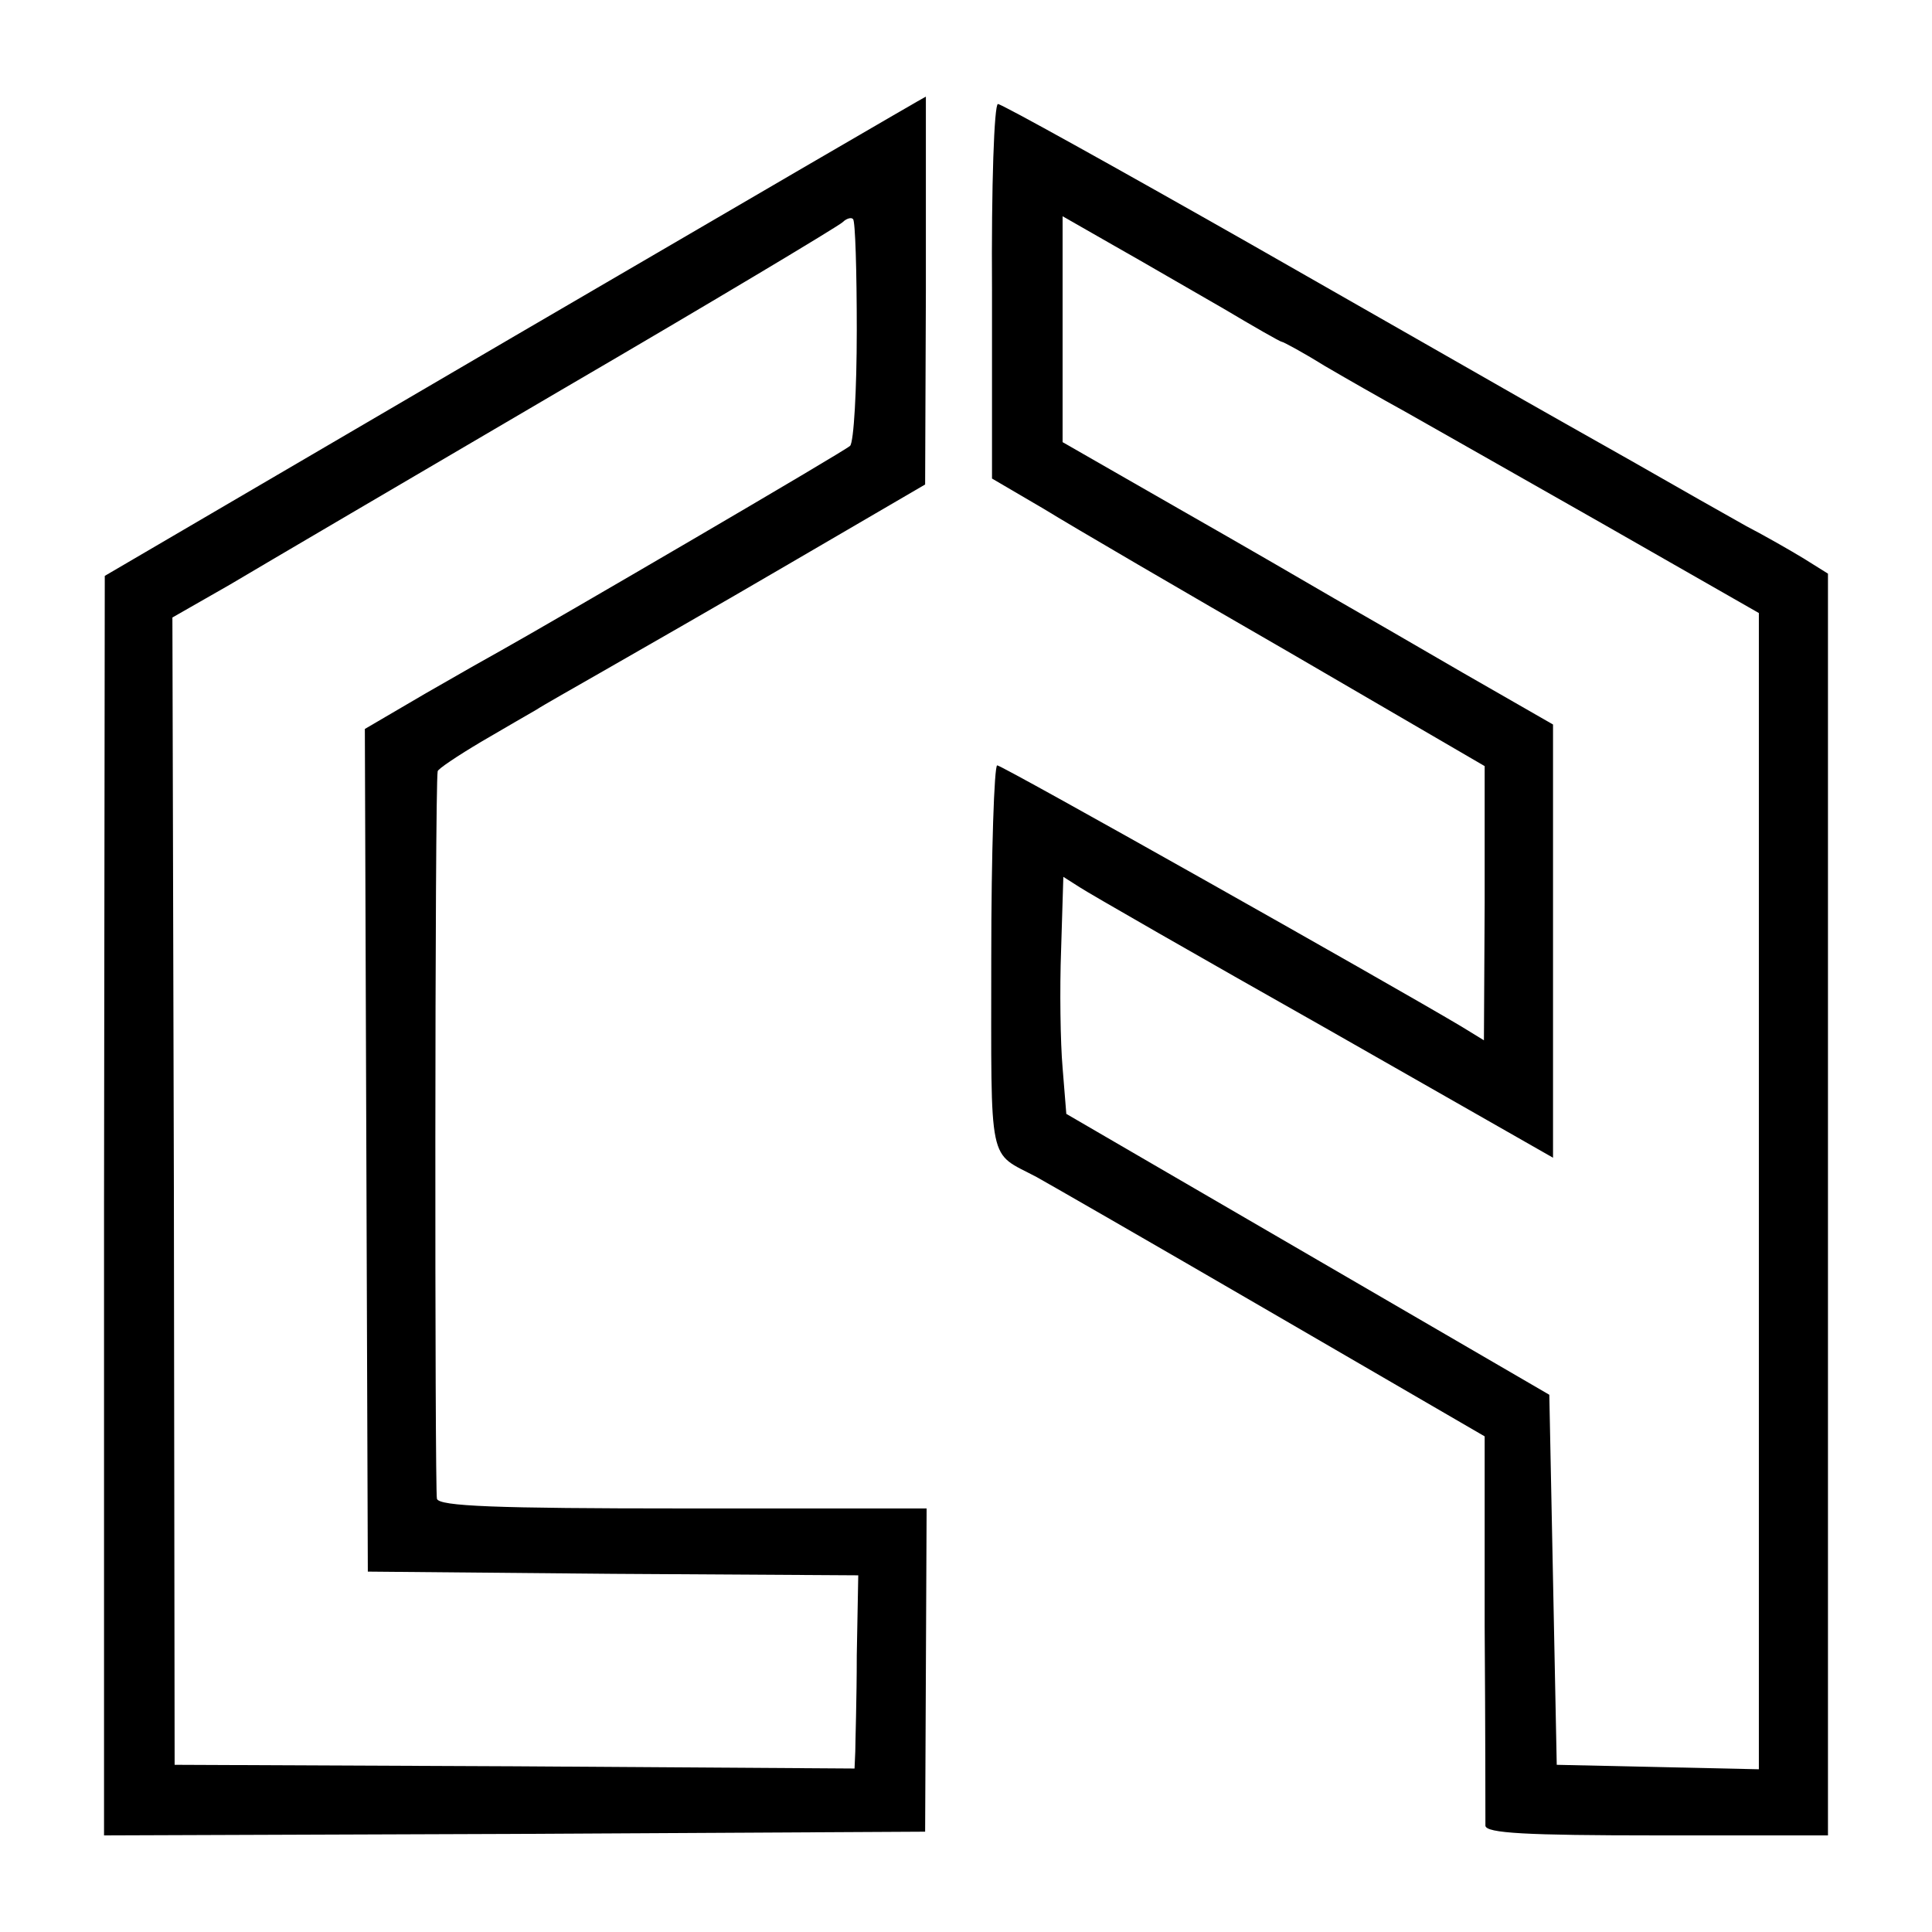
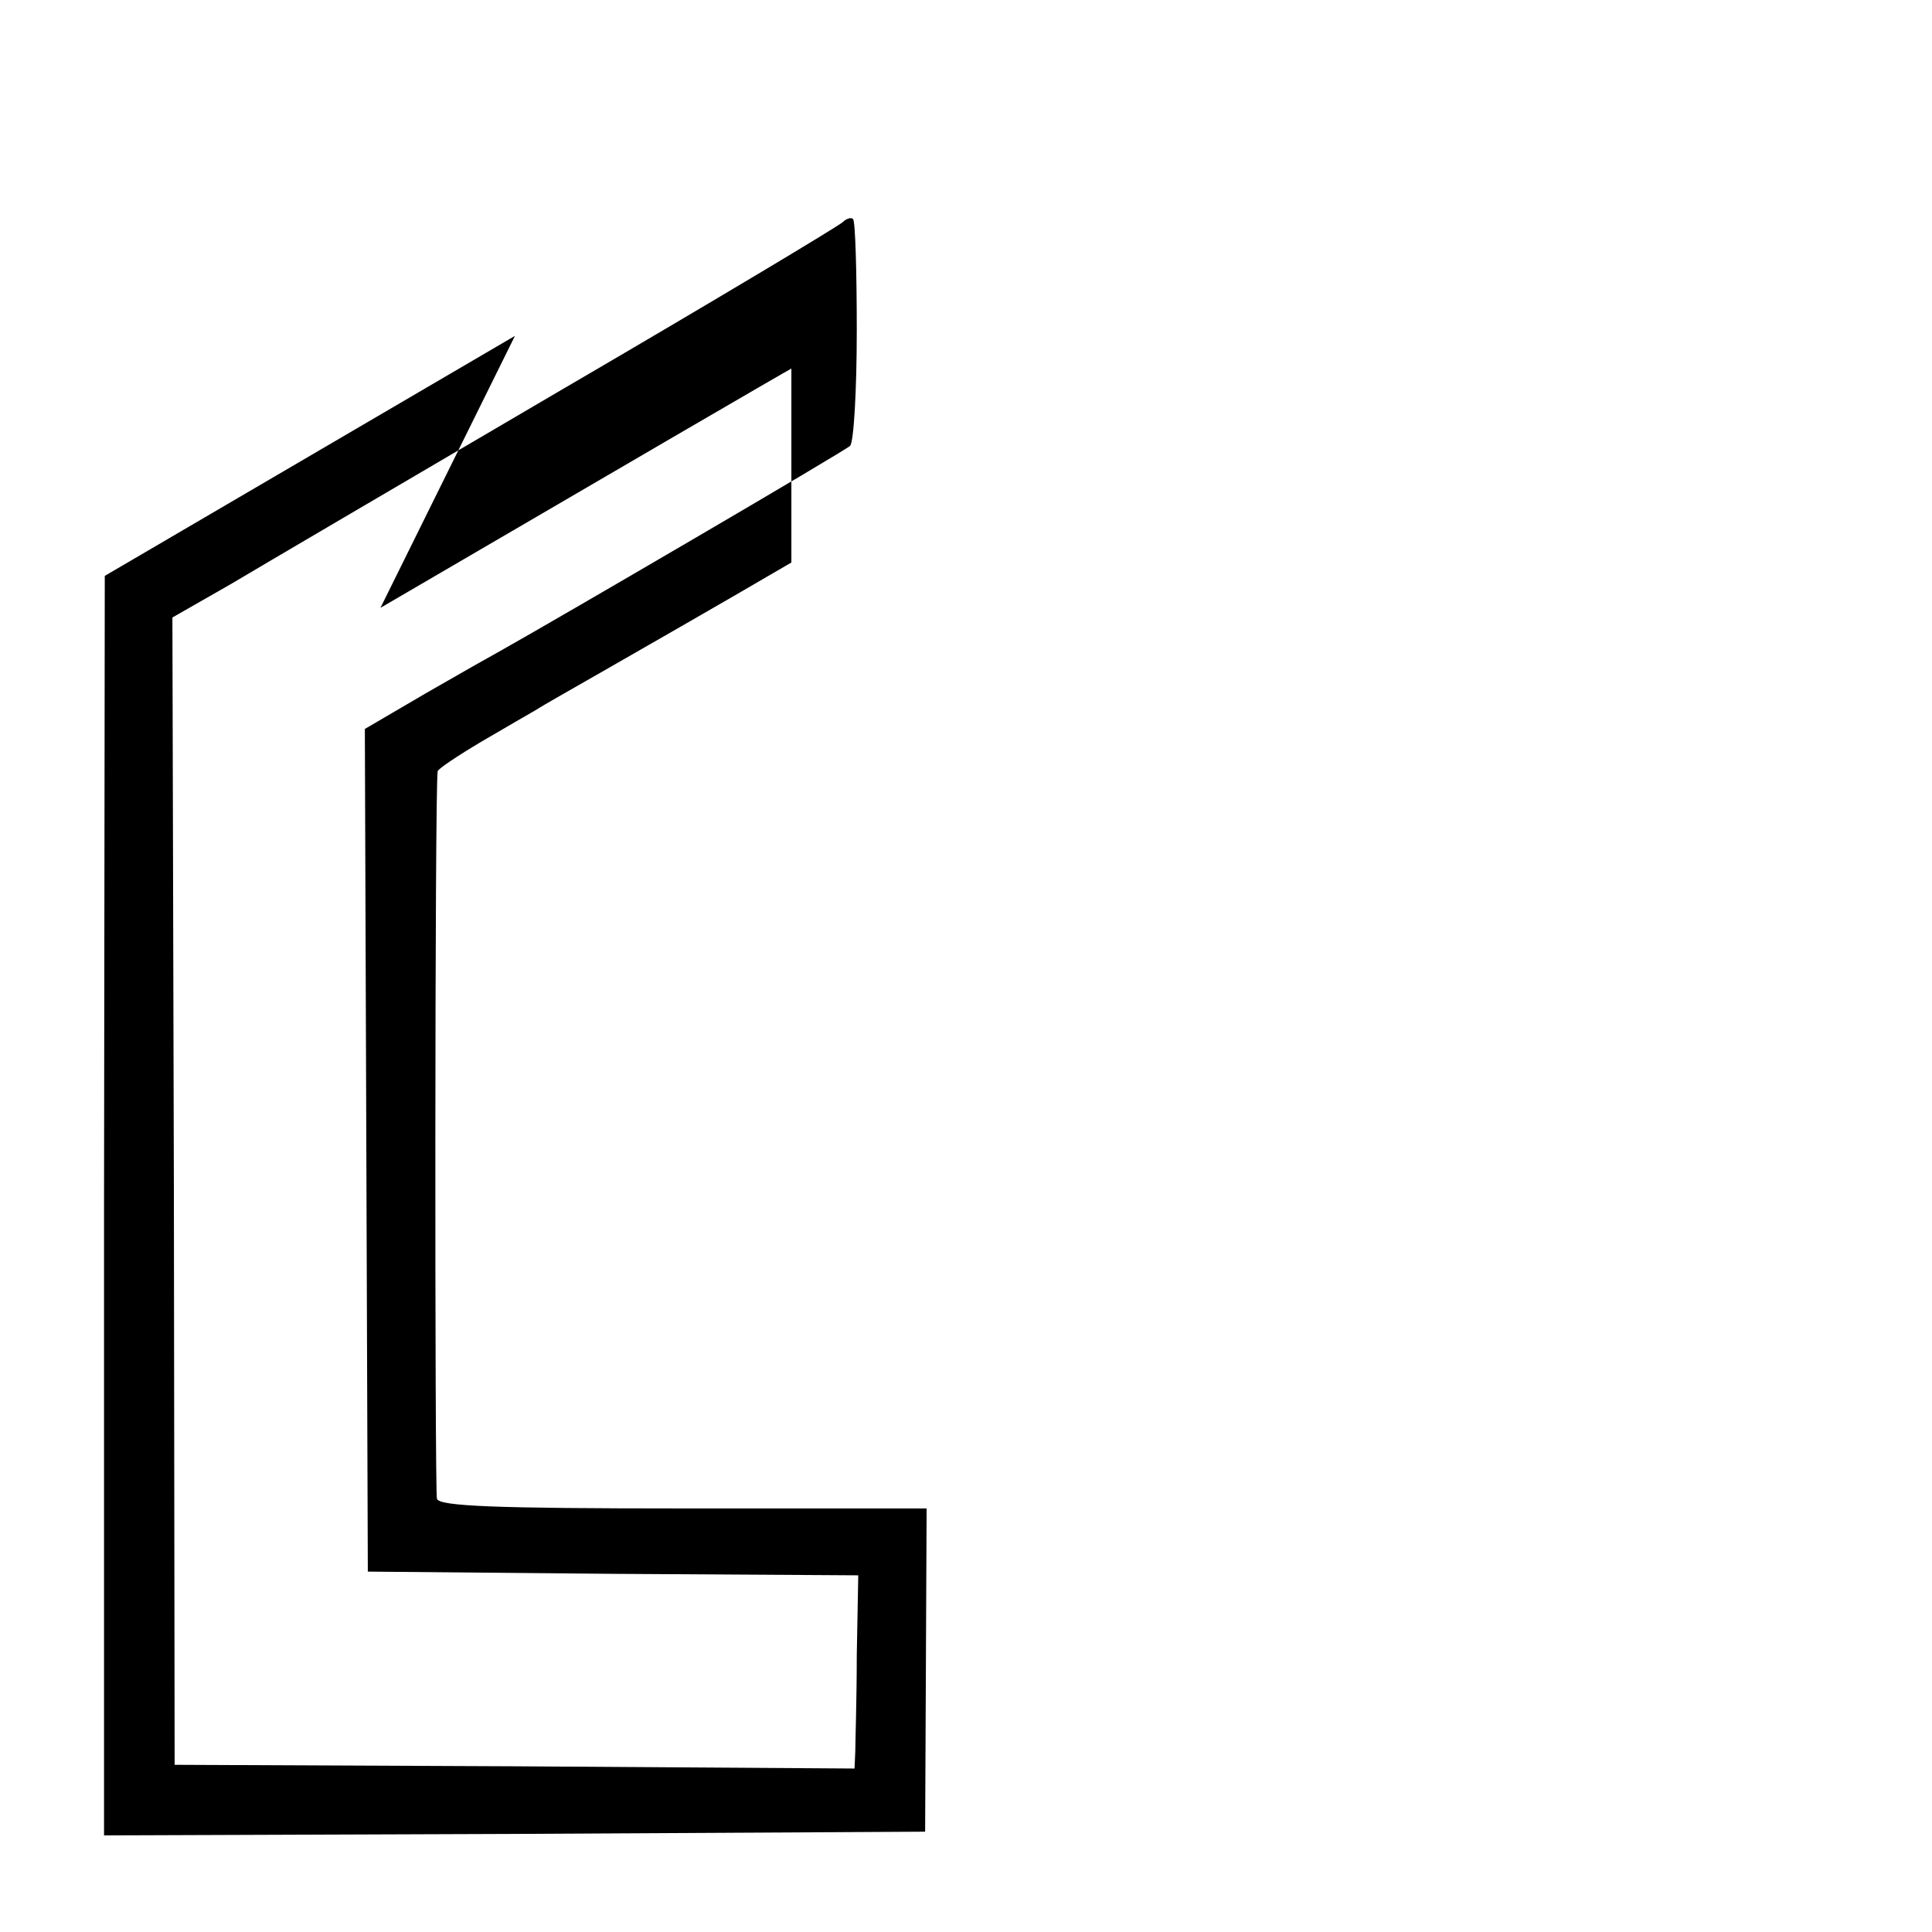
<svg xmlns="http://www.w3.org/2000/svg" version="1.0" width="260pt" height="260pt" viewBox="0 0 260 260" preserveAspectRatio="xMidYMid meet">
  <g transform="translate(0,260) scale(0.1,-0.1)" fill="#000000" stroke="none">
-     <path d="M693 2148 l-552 -323 -1 -848 0 -847 553 2 552 3 1 217 1 218 -327 0 c-254 0 -329 3 -332 13 -3 10 -3 958 1 979 0 3 27 21 59 40 31 18 65 38 74 43 9 6 50 29 90 52 40 23 154 88 253 146 l180 105 1 261 c0 144 0 261 0 261 -1 0 -250 -145 -553 -322z m460 7 c0 -80 -4 -150 -9 -155 -7 -7 -401 -237 -469 -275 -11 -6 -57 -32 -102 -58 l-82 -48 2 -567 2 -567 330 -3 330 -2 -2 -108 c0 -59 -2 -117 -2 -129 l-1 -23 -457 3 -458 2 -1 772 -2 772 77 44 c42 25 243 143 446 262 204 119 374 221 379 226 5 5 12 7 14 4 3 -2 5 -70 5 -150z" />
-     <path d="M1335 2208 l0 -252 70 -41 c39 -24 188 -111 332 -194 l261 -152 0 -184 -1 -185 -31 19 c-101 60 -617 351 -624 351 -4 0 -8 -117 -8 -259 0 -285 -5 -260 61 -295 11 -6 152 -87 312 -180 l291 -169 0 -256 c1 -141 1 -262 1 -268 1 -10 54 -13 231 -13 l230 0 0 849 0 849 -32 20 c-18 11 -53 31 -78 44 -25 14 -94 53 -155 88 -60 34 -126 71 -145 82 -19 11 -184 105 -366 209 -183 104 -336 189 -341 189 -5 0 -9 -108 -8 -252z m311 -23 c42 -25 77 -45 79 -45 2 0 28 -14 57 -32 29 -17 78 -45 109 -62 30 -17 150 -85 266 -151 l210 -120 0 -778 0 -778 -136 3 -136 3 -5 249 -5 249 -325 189 -325 189 -5 62 c-3 34 -4 106 -2 159 l3 98 22 -14 c12 -8 160 -93 330 -189 l307 -175 0 291 0 292 -122 70 c-67 39 -145 84 -173 100 -29 17 -122 71 -208 120 l-157 90 0 152 0 152 70 -40 c39 -22 104 -60 146 -84z" />
+     <path d="M693 2148 l-552 -323 -1 -848 0 -847 553 2 552 3 1 217 1 218 -327 0 c-254 0 -329 3 -332 13 -3 10 -3 958 1 979 0 3 27 21 59 40 31 18 65 38 74 43 9 6 50 29 90 52 40 23 154 88 253 146 c0 144 0 261 0 261 -1 0 -250 -145 -553 -322z m460 7 c0 -80 -4 -150 -9 -155 -7 -7 -401 -237 -469 -275 -11 -6 -57 -32 -102 -58 l-82 -48 2 -567 2 -567 330 -3 330 -2 -2 -108 c0 -59 -2 -117 -2 -129 l-1 -23 -457 3 -458 2 -1 772 -2 772 77 44 c42 25 243 143 446 262 204 119 374 221 379 226 5 5 12 7 14 4 3 -2 5 -70 5 -150z" />
  </g>
</svg>